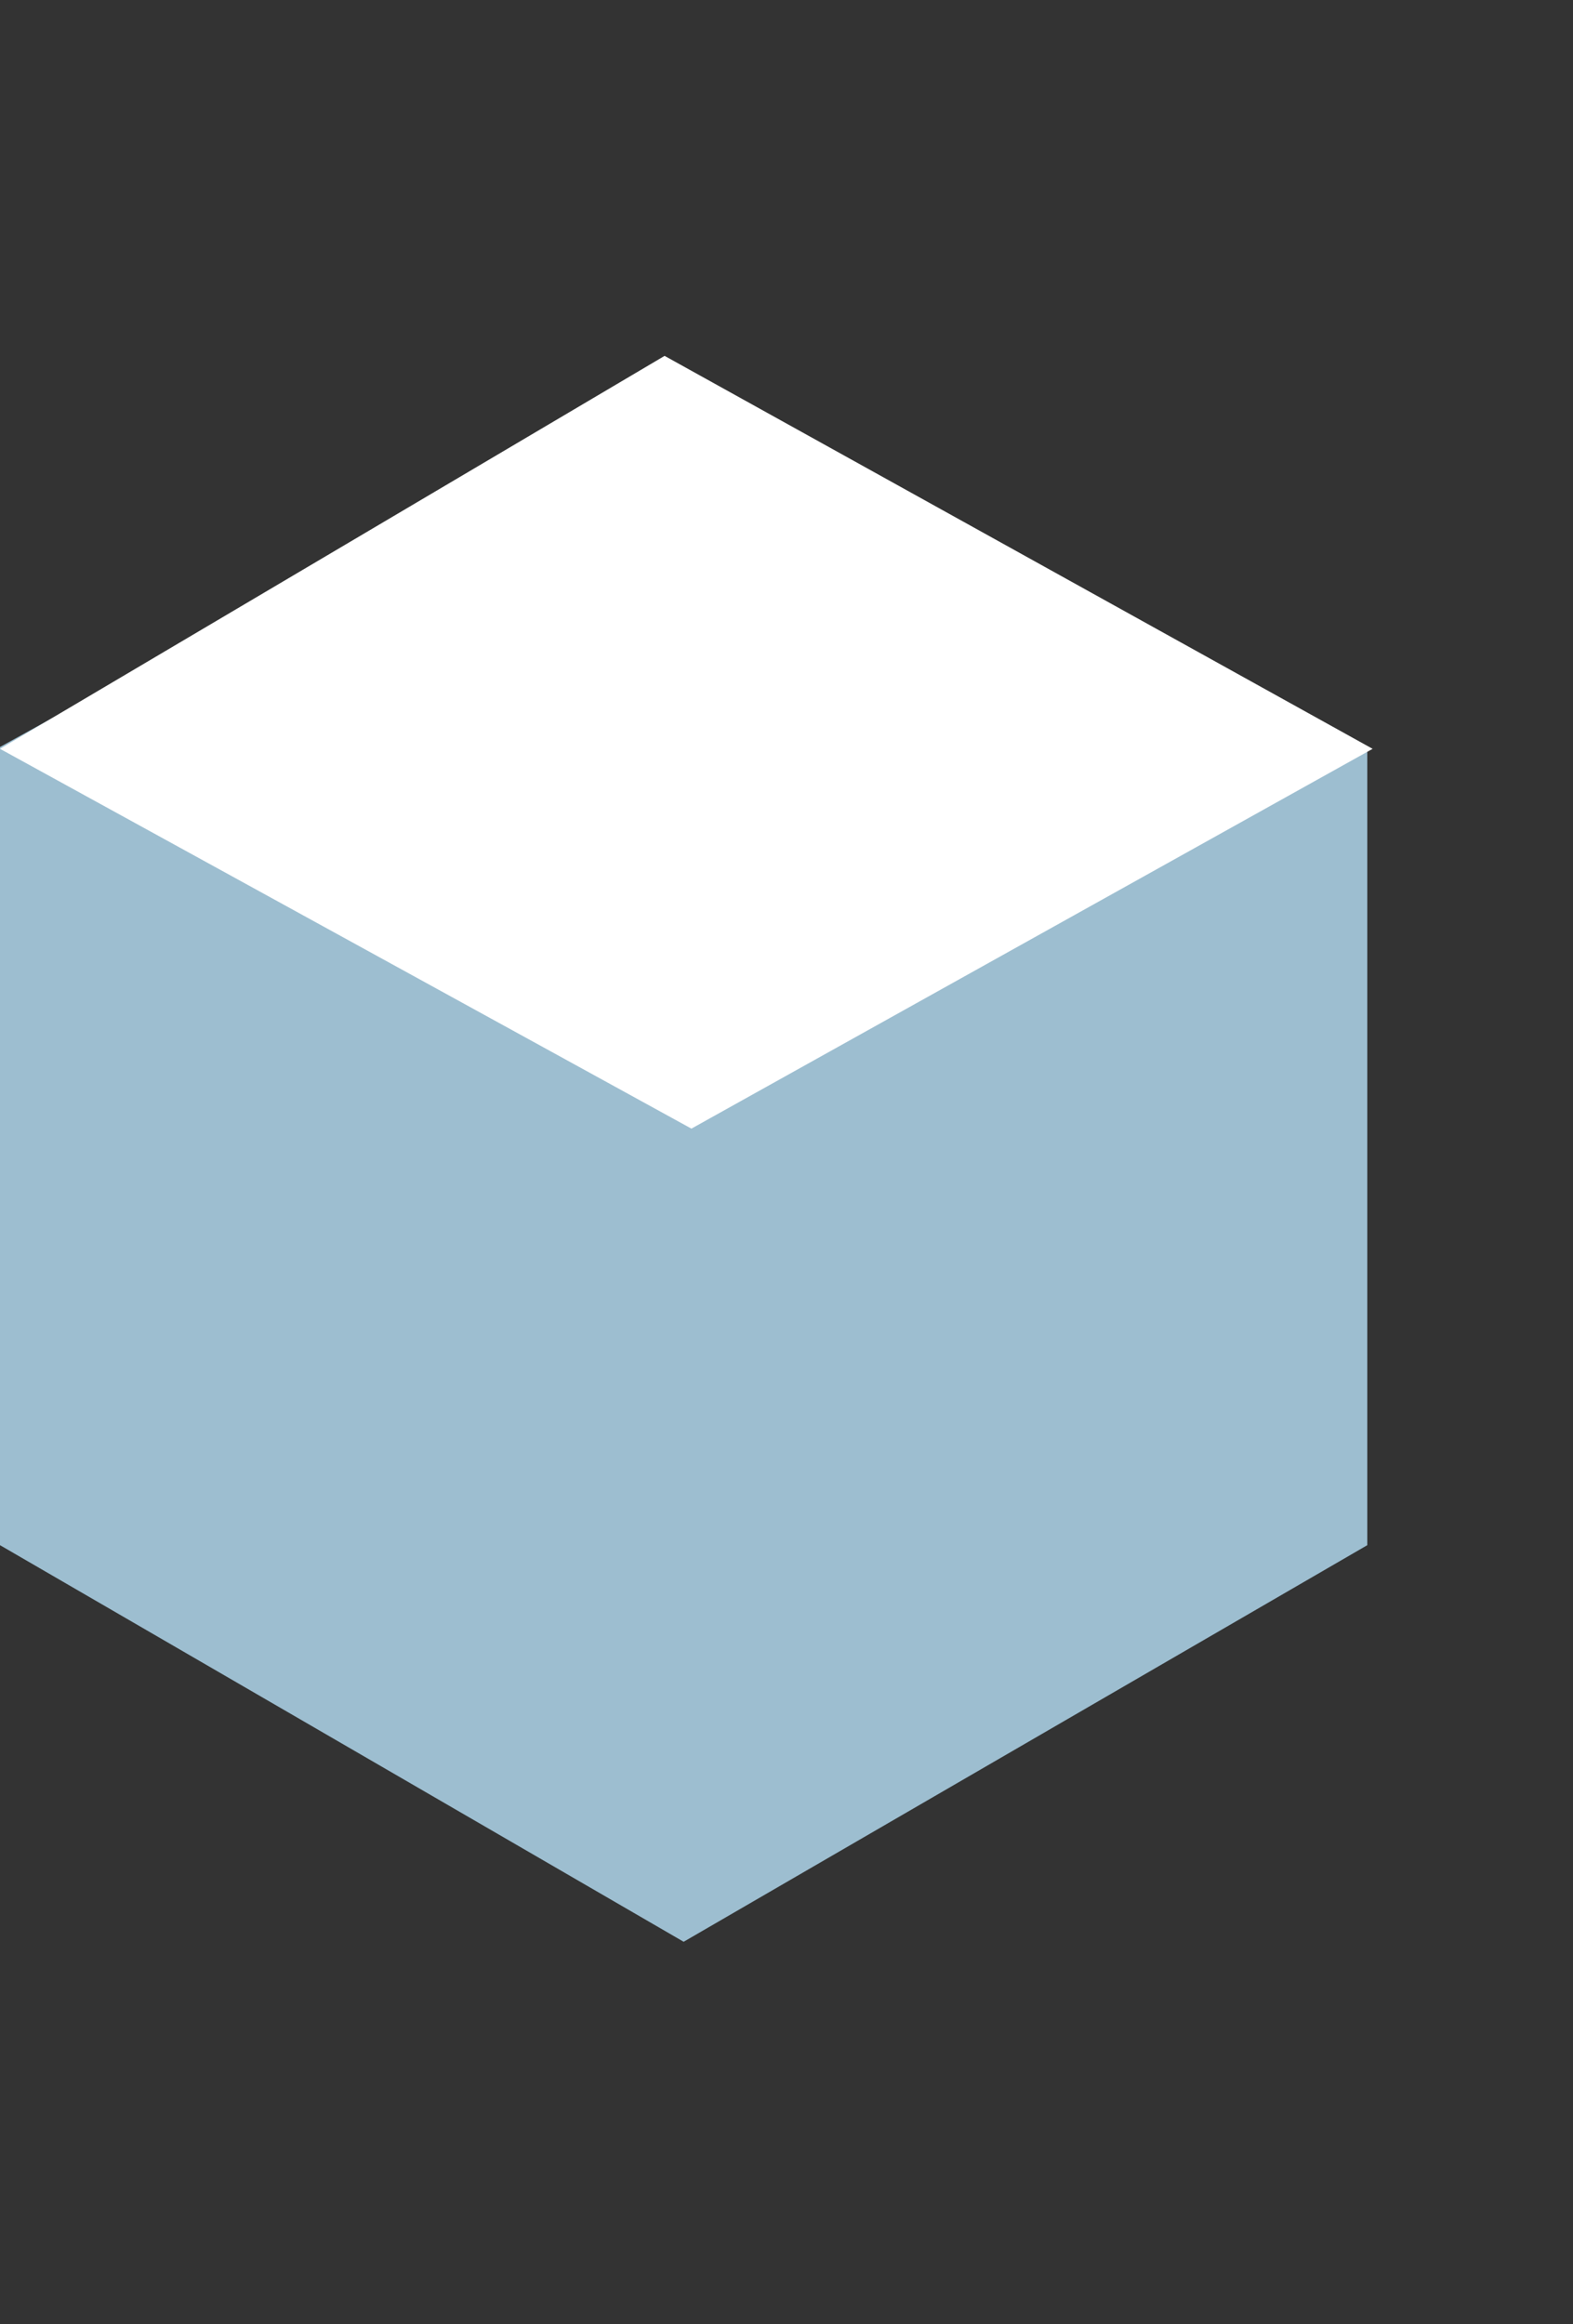
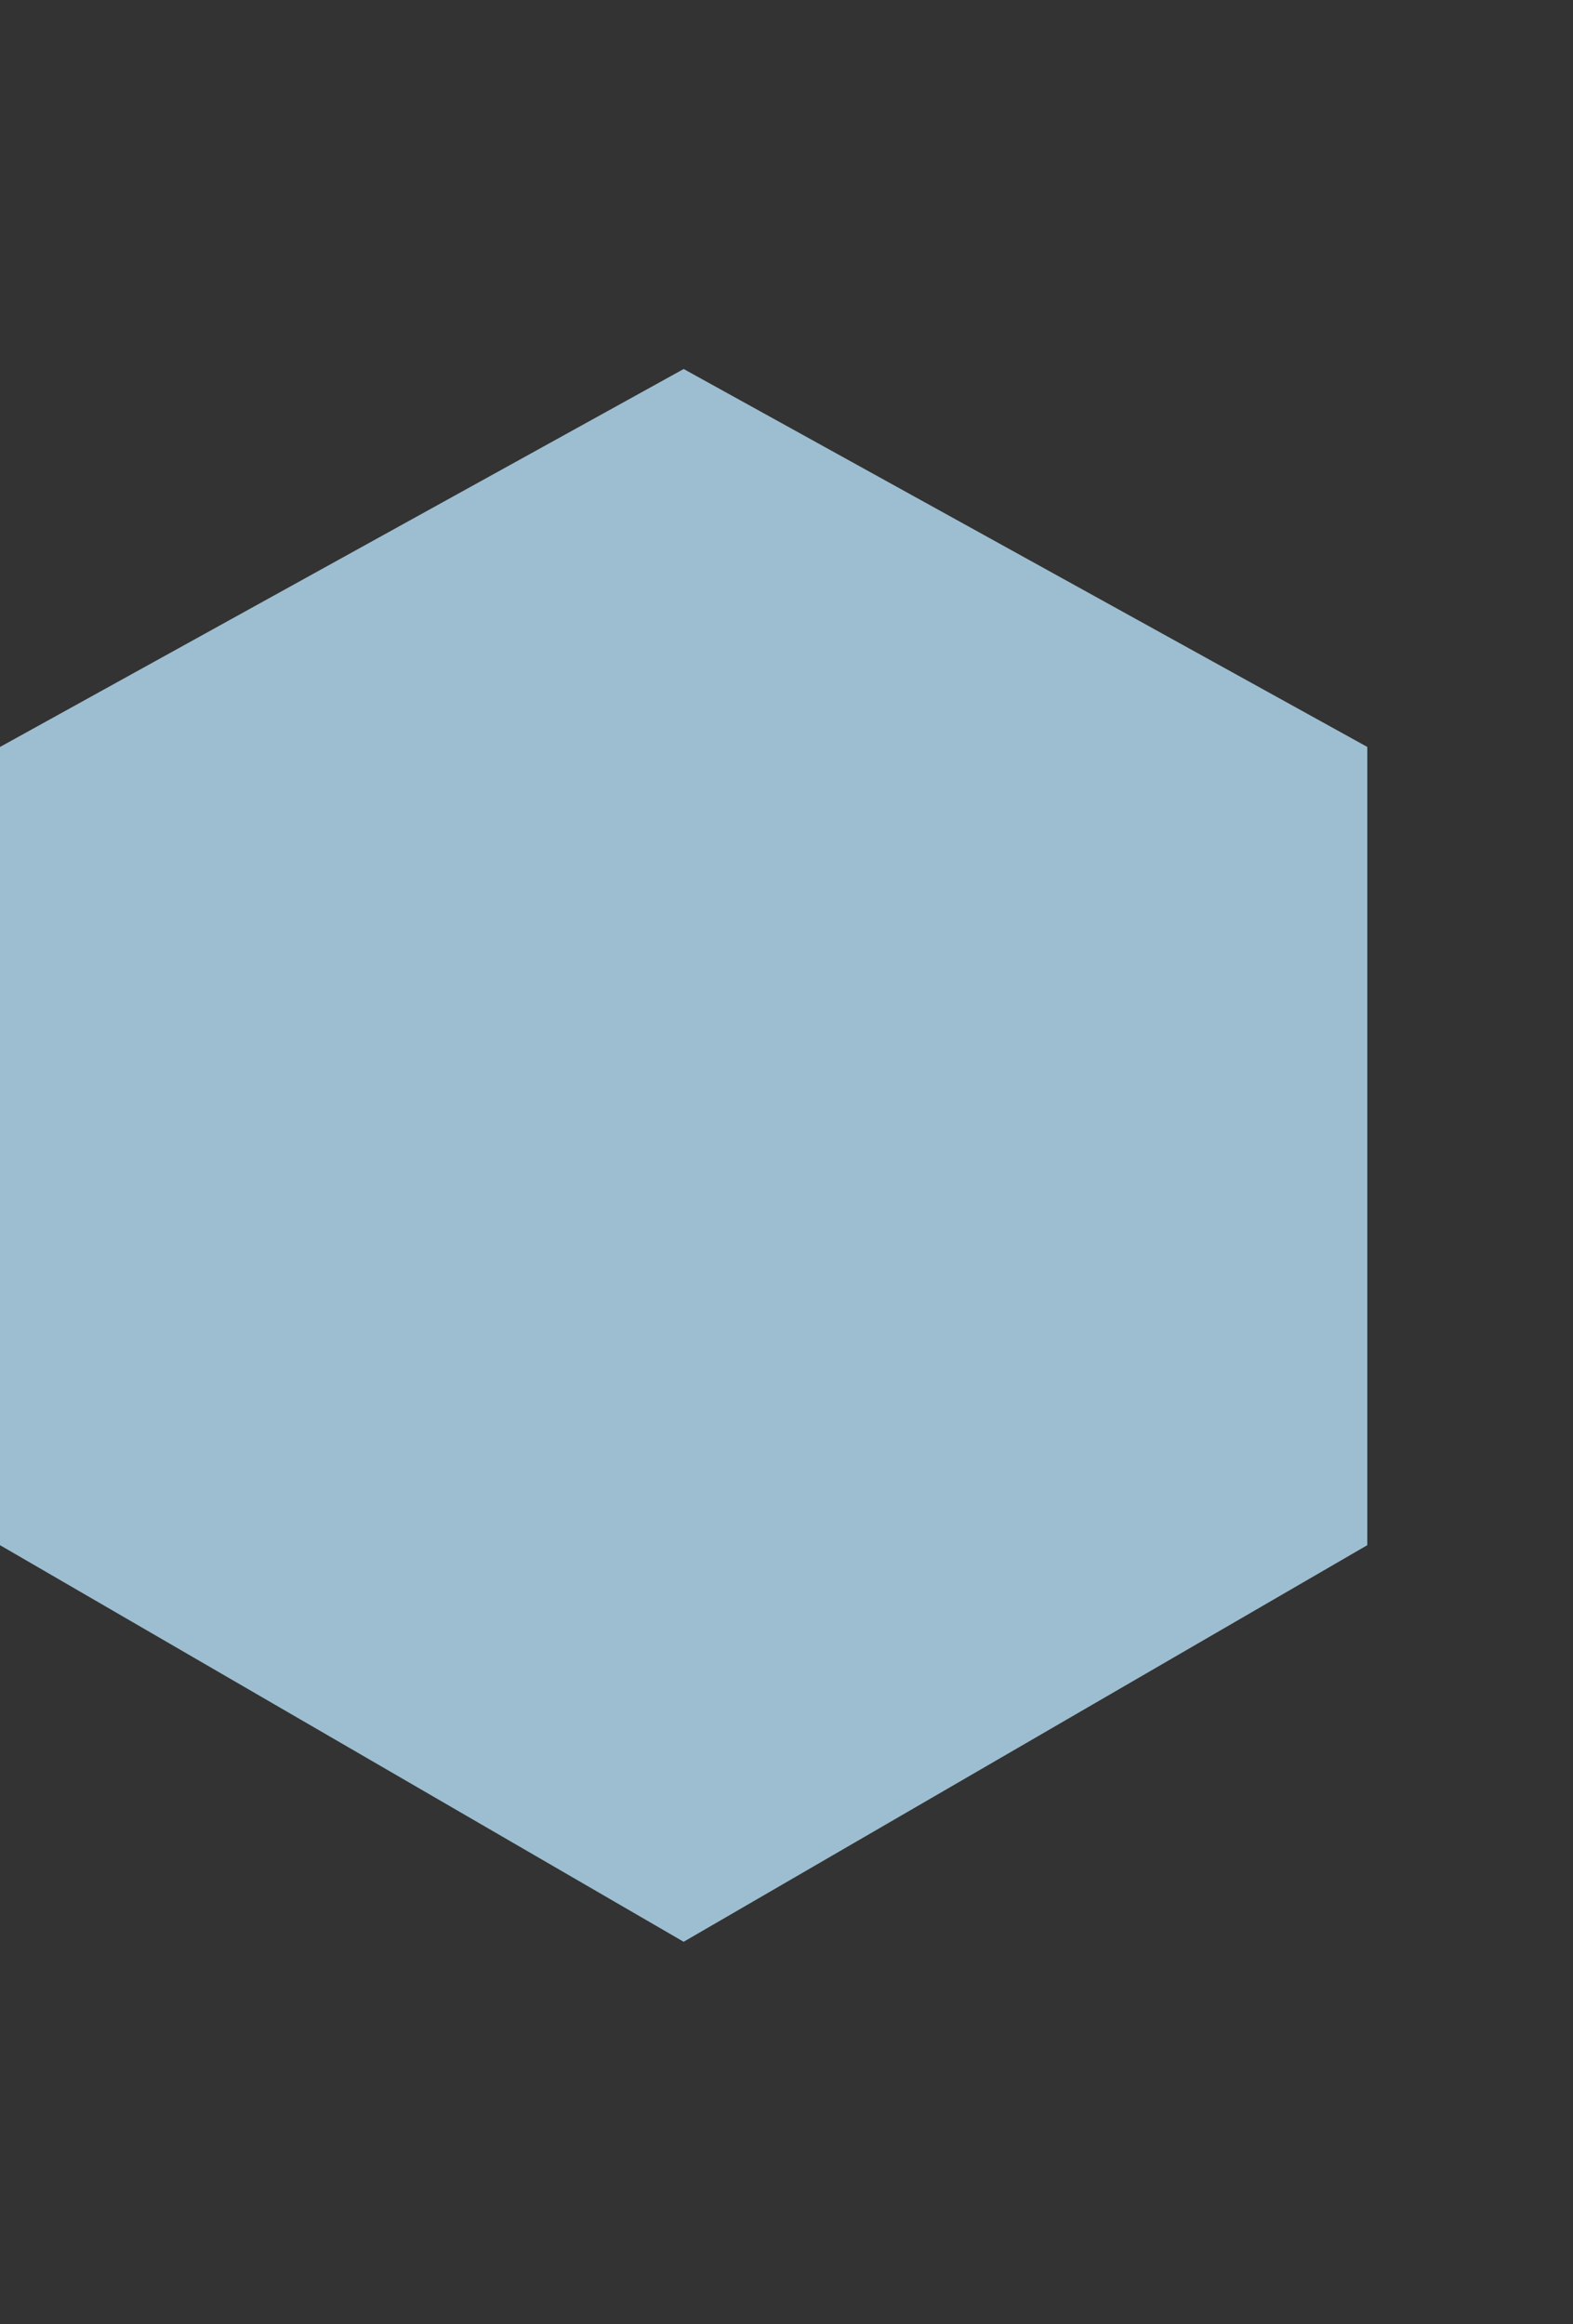
<svg xmlns="http://www.w3.org/2000/svg" width="44" height="65" fill="none">
  <rect width="100%" height="100%" fill="#333333" stroke="none" />
  <path d="M19.123 10.32l19.123 10.57v22.325L19.123 54.307 0 43.215V20.891l19.123-10.57z" fill="#9DBED0" />
-   <path d="M18.59 9.953l19.805 10.99L19.34 31.565 0 20.943l18.59-10.99z" fill="#fff" />
</svg>